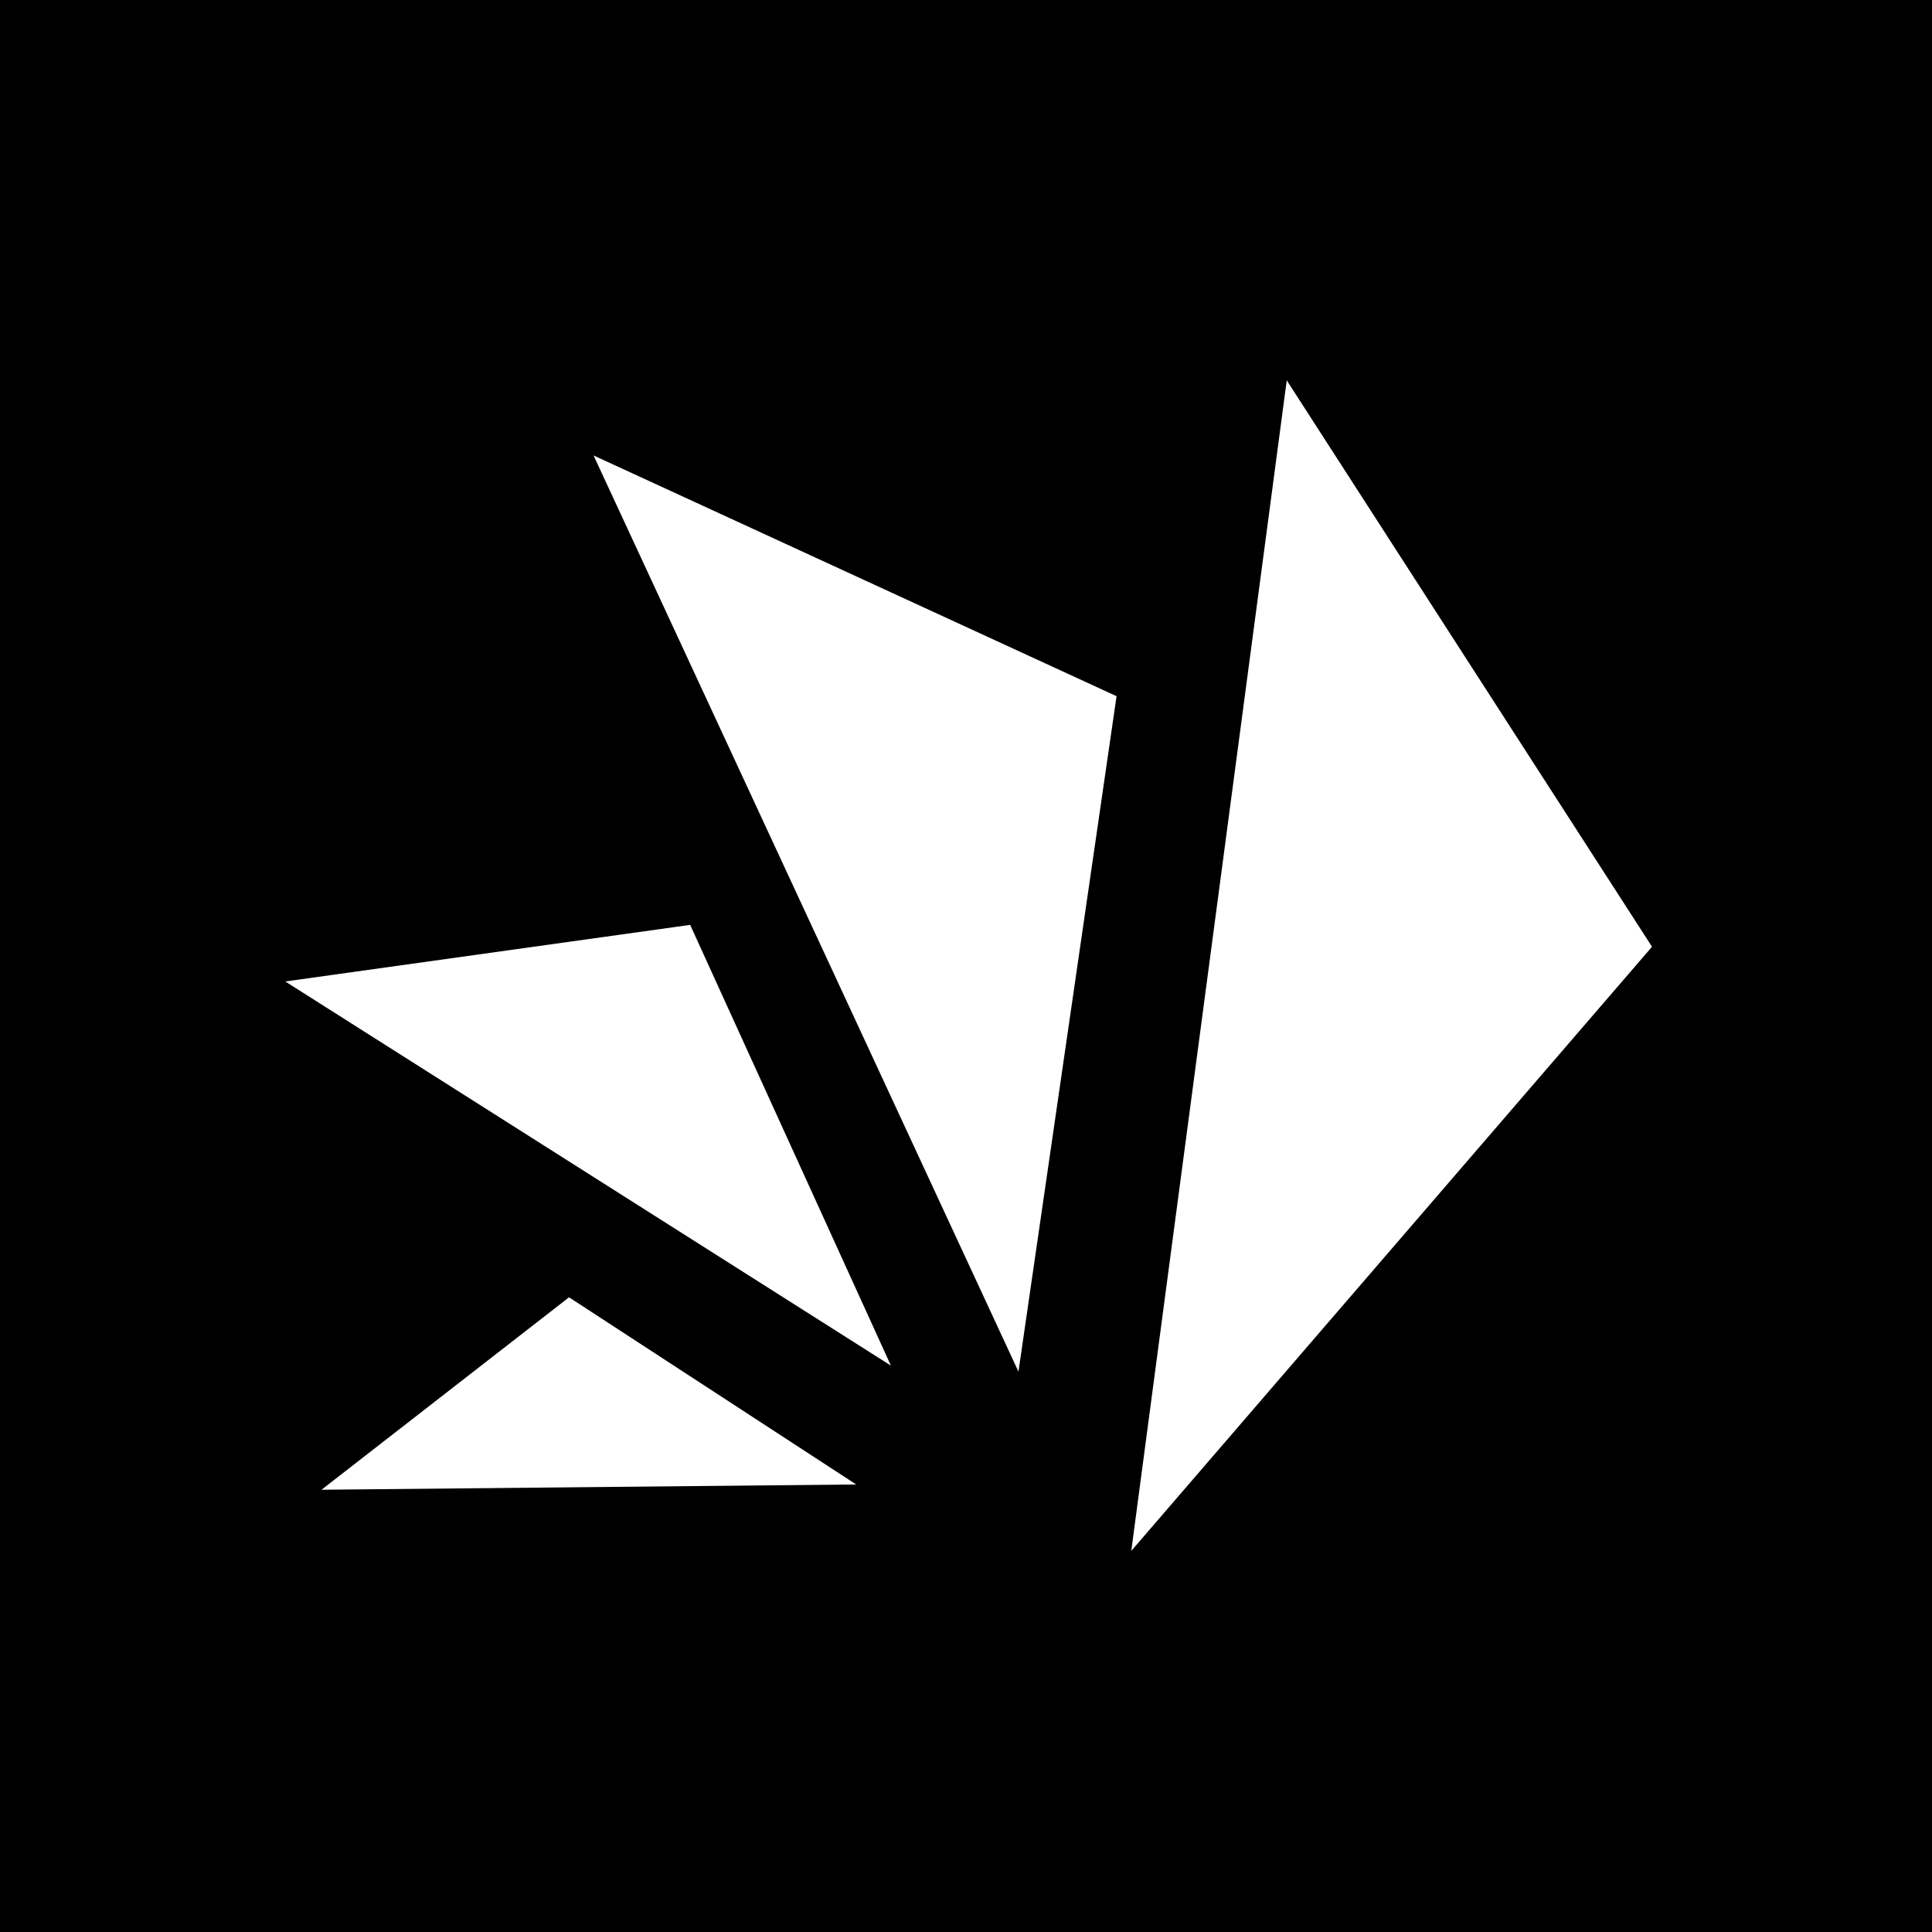
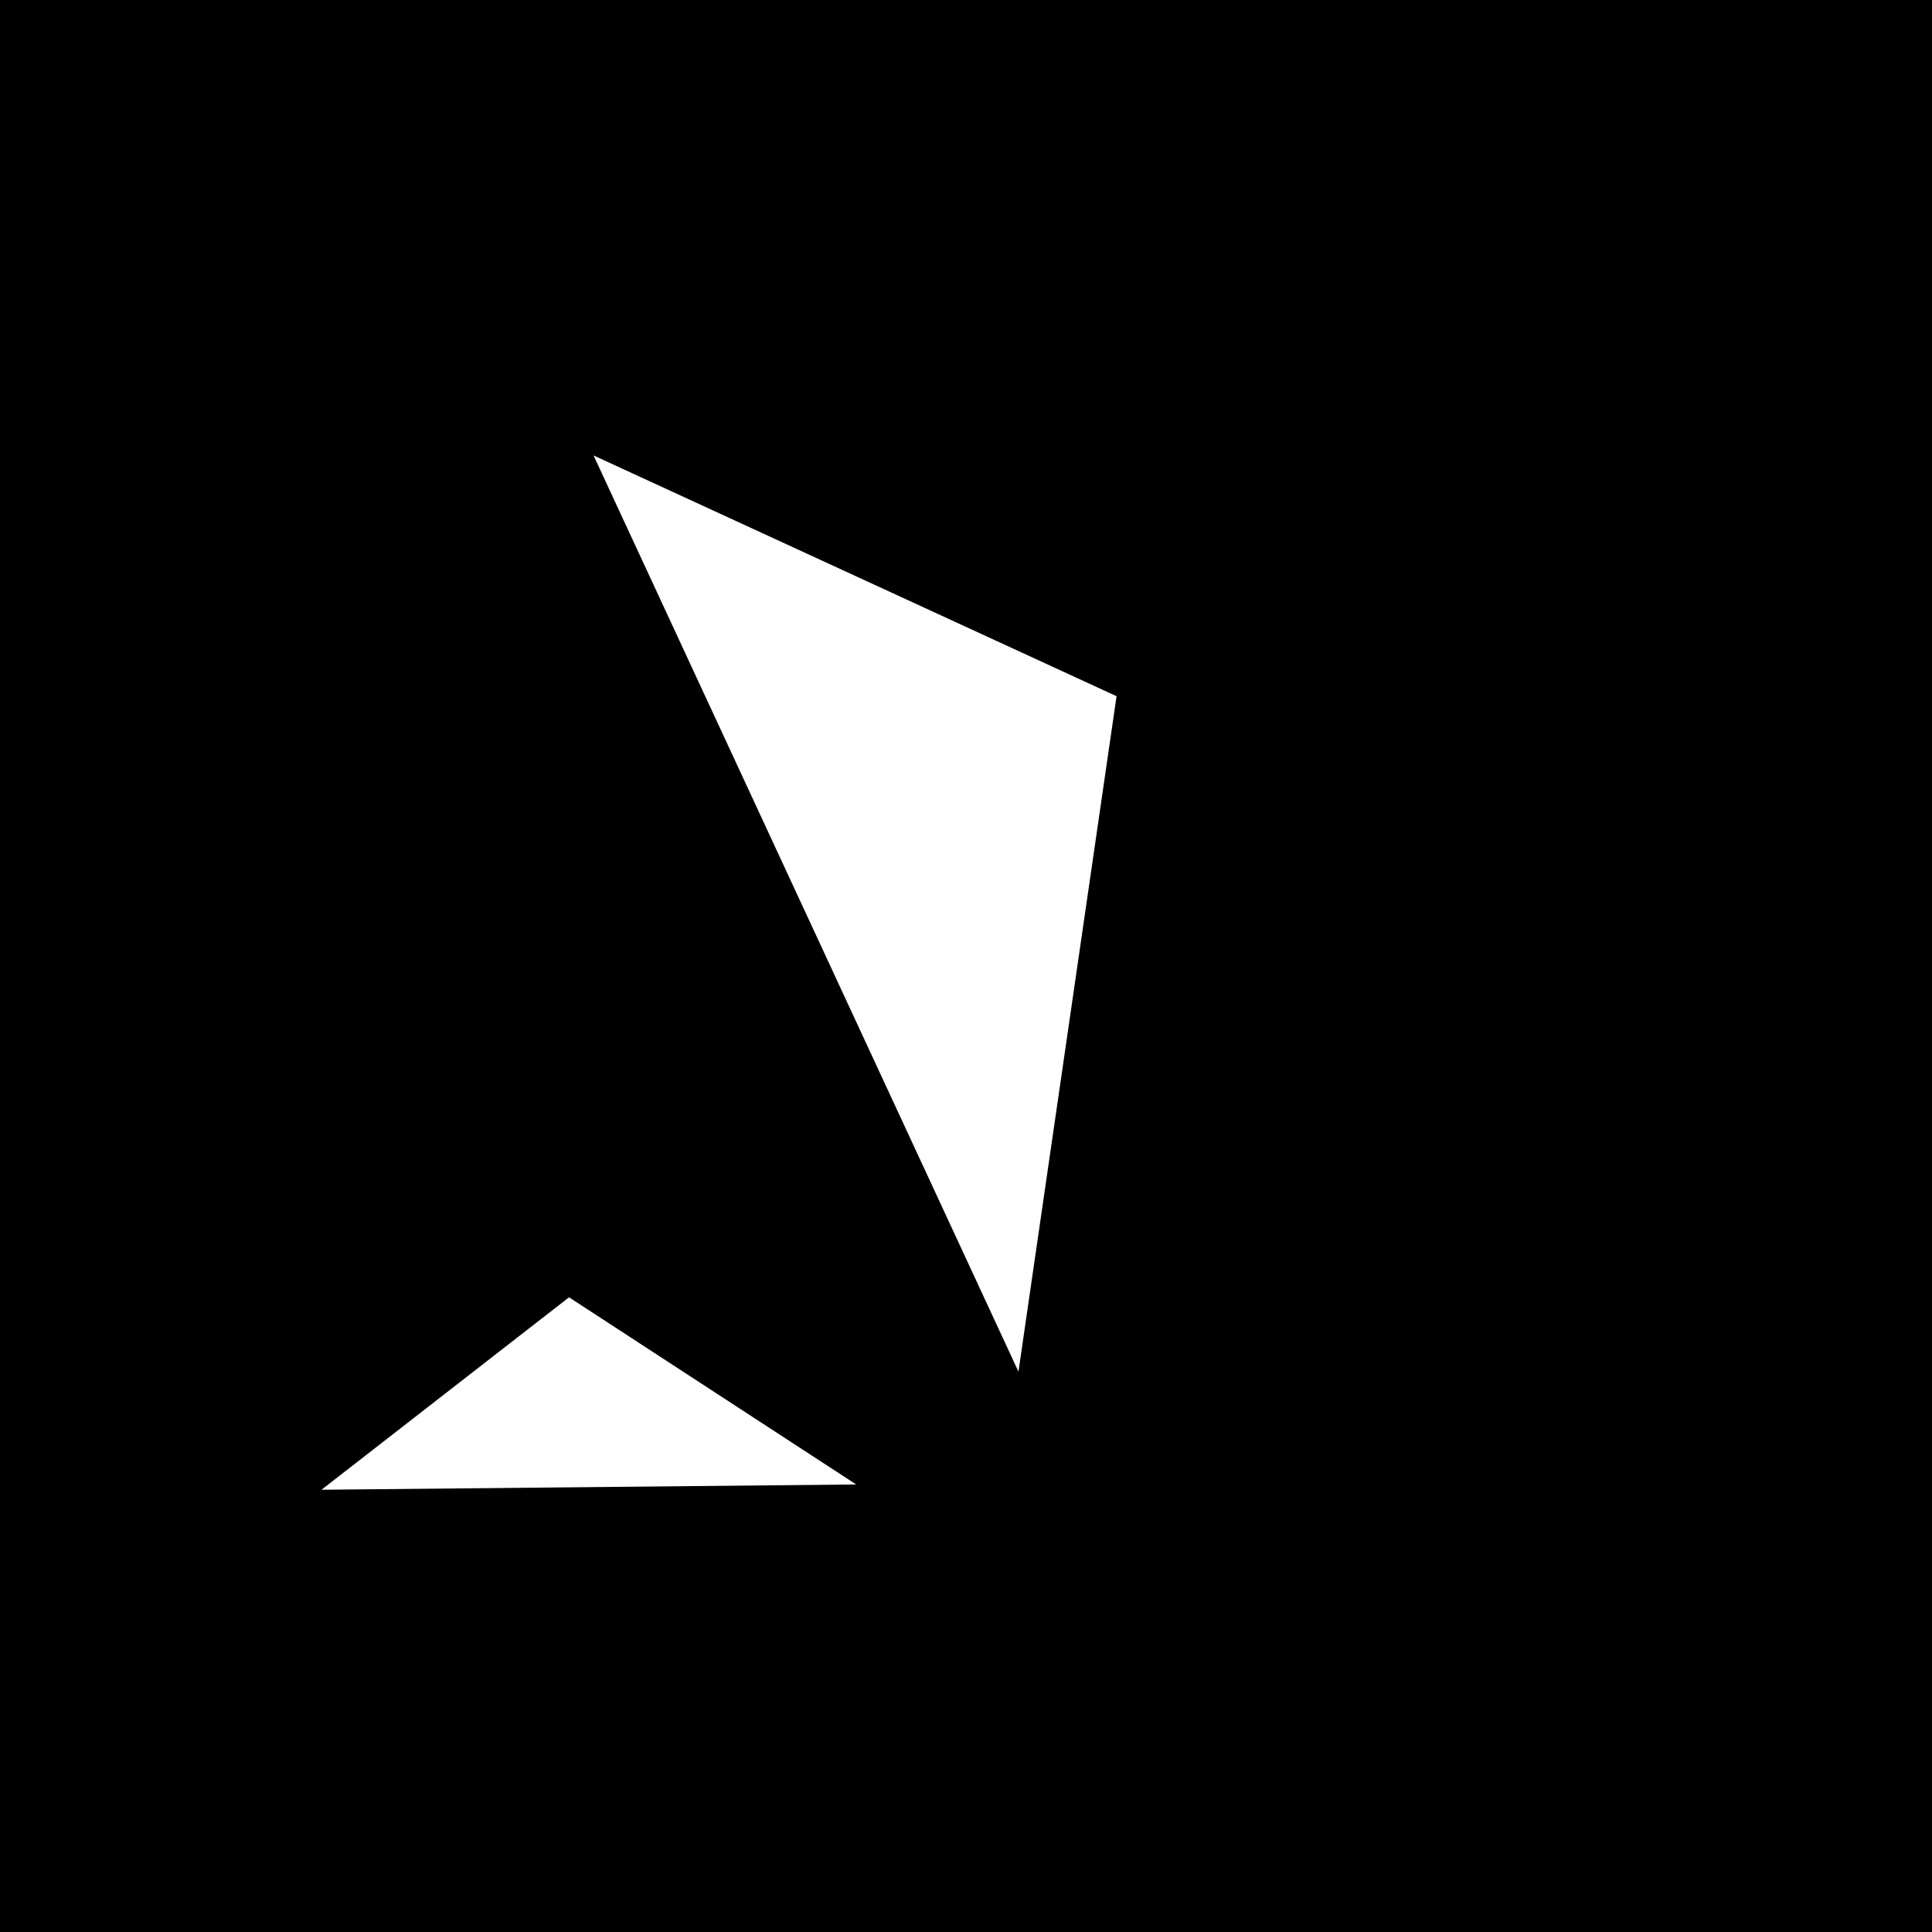
<svg xmlns="http://www.w3.org/2000/svg" version="1.1" id="Livello_2_00000039819194228321253110000005551603331920904086_" x="0px" y="0px" viewBox="0 0 512 512" style="enable-background:new 0 0 512 512;" xml:space="preserve">
  <style type="text/css">
	.st0{fill:#FFFFFF;}
</style>
  <g>
    <rect x="-2.2" y="-2.2" width="516.4" height="516.4" />
-     <polygon class="st0" points="341,100.8 299.8,411 437.8,250.9" />
    <polygon class="st0" points="269.9,363.5 157.3,120.7 295.9,184.5" />
-     <polygon class="st0" points="236.1,361.9 75.6,260.1 182.9,245.1" />
    <polygon class="st0" points="226.9,393.4 85.2,394.8 150.8,343.8" />
  </g>
</svg>